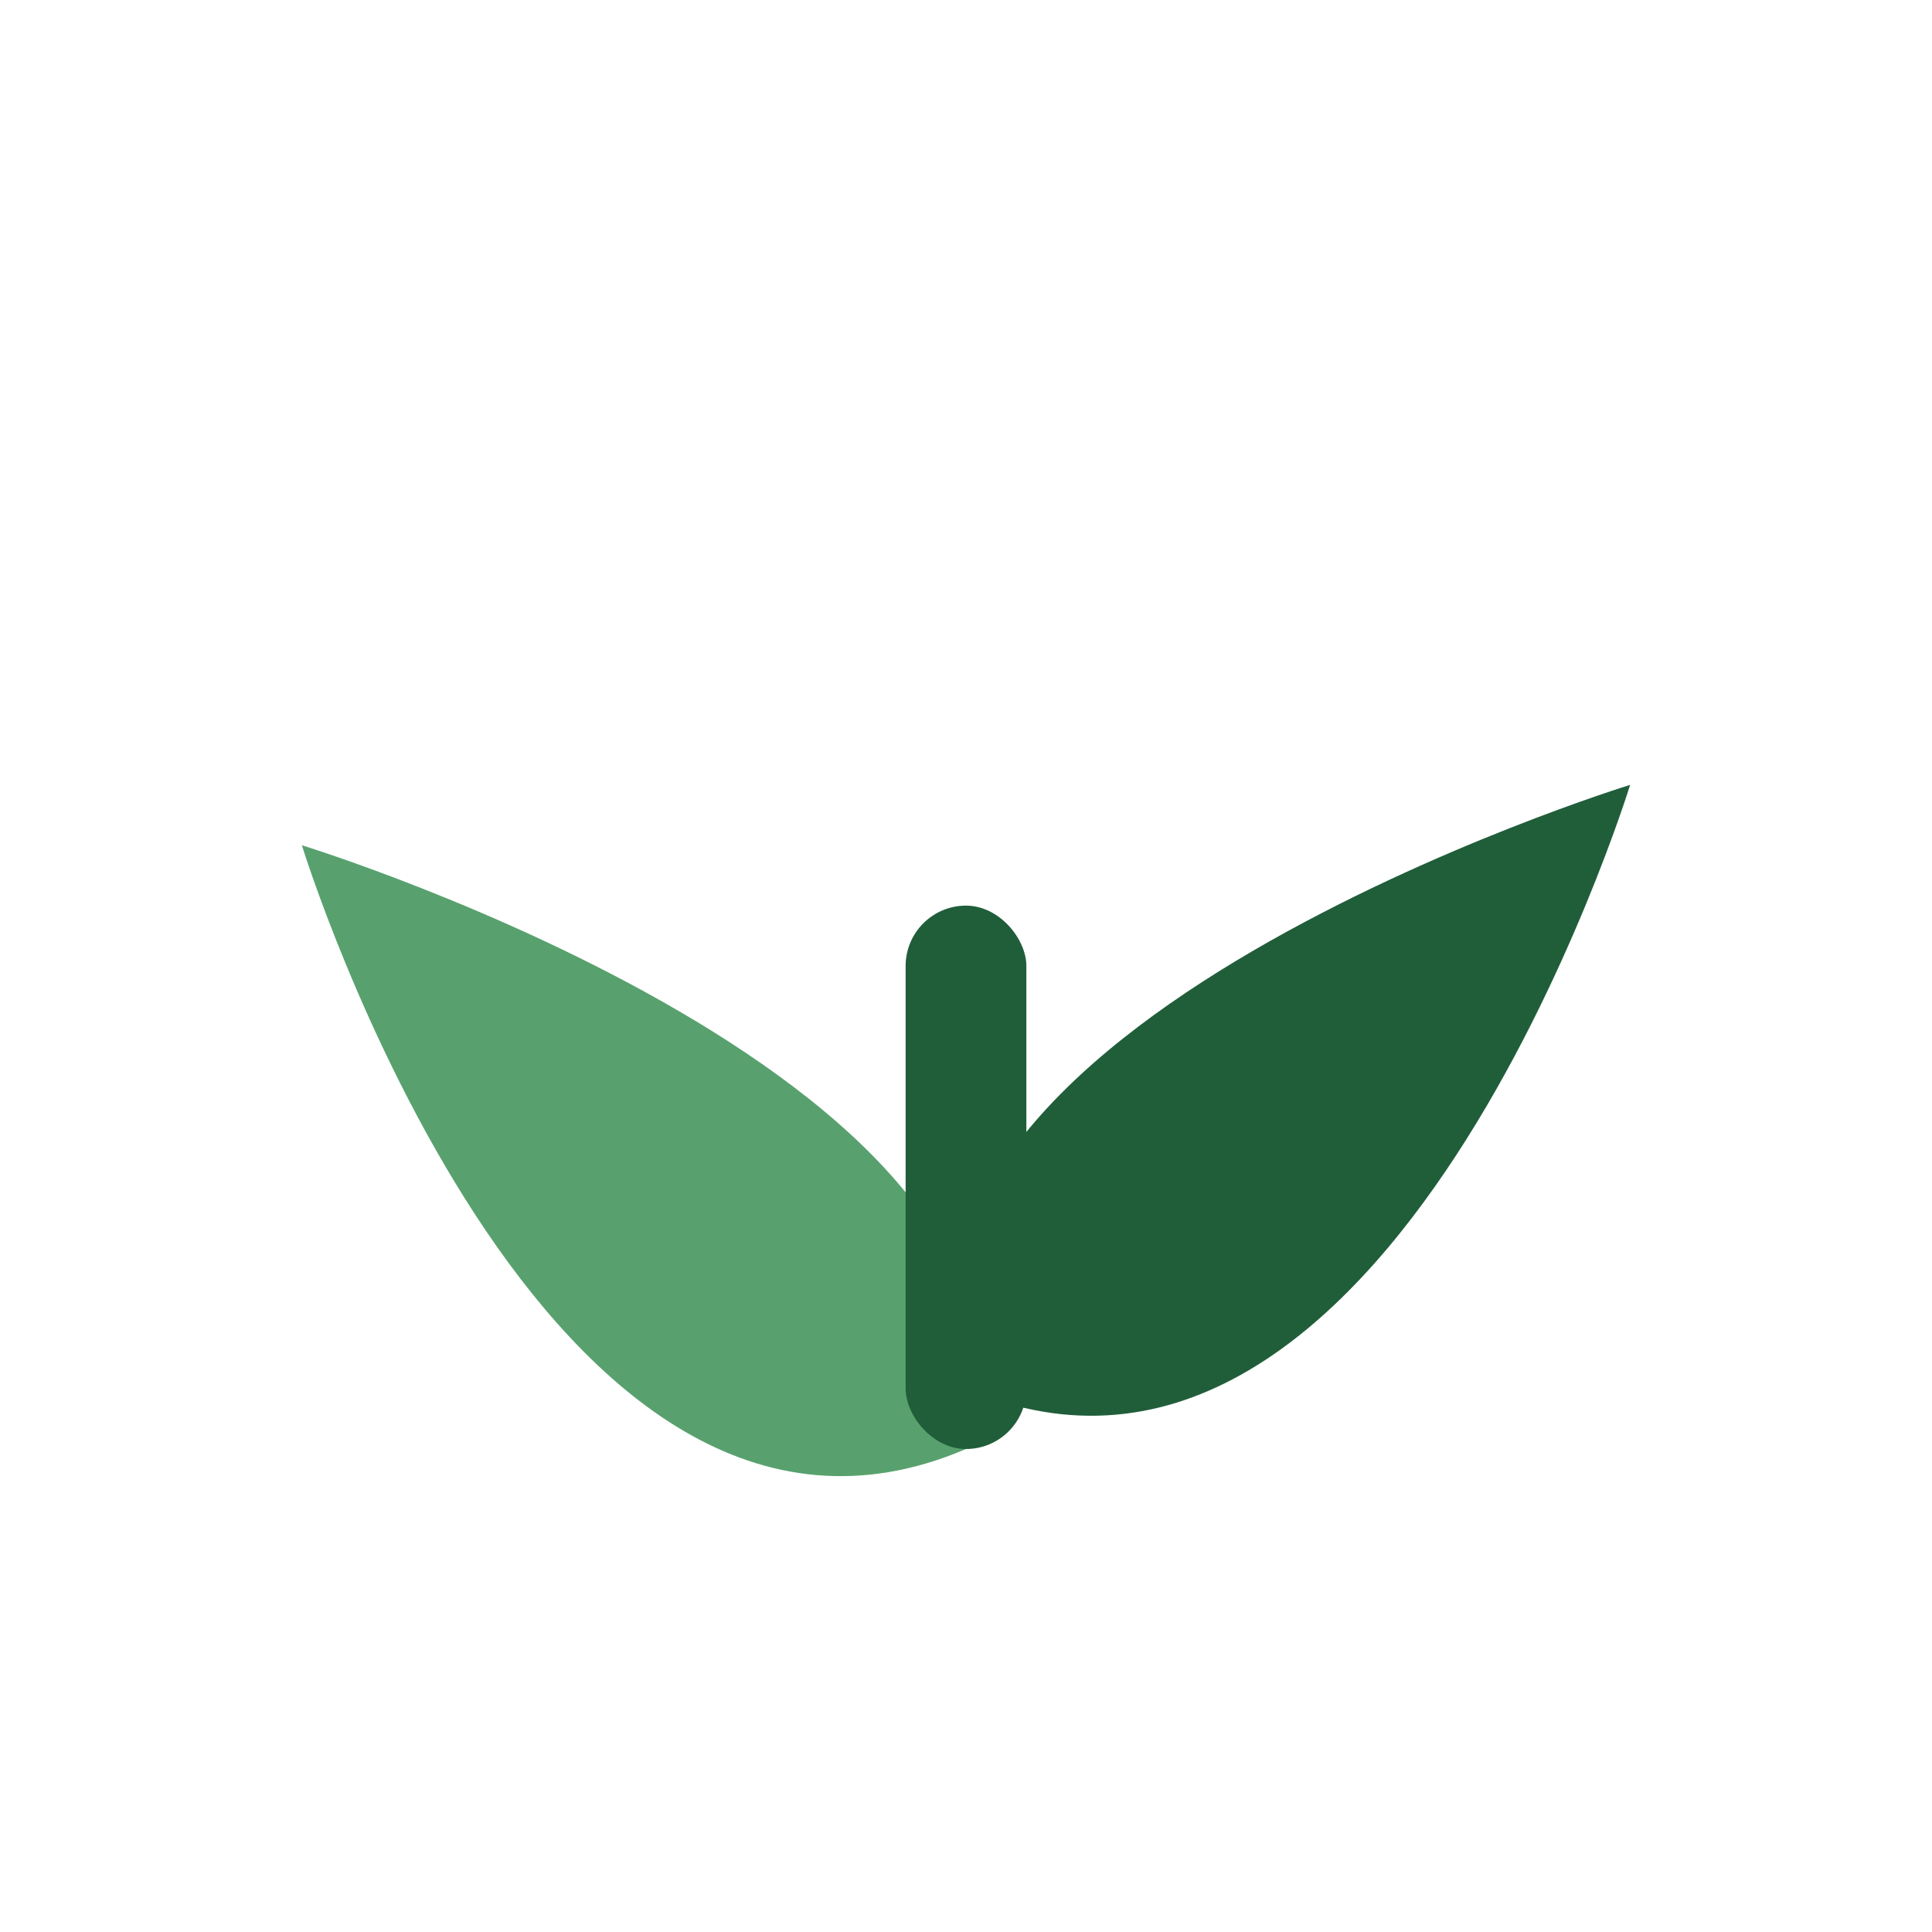
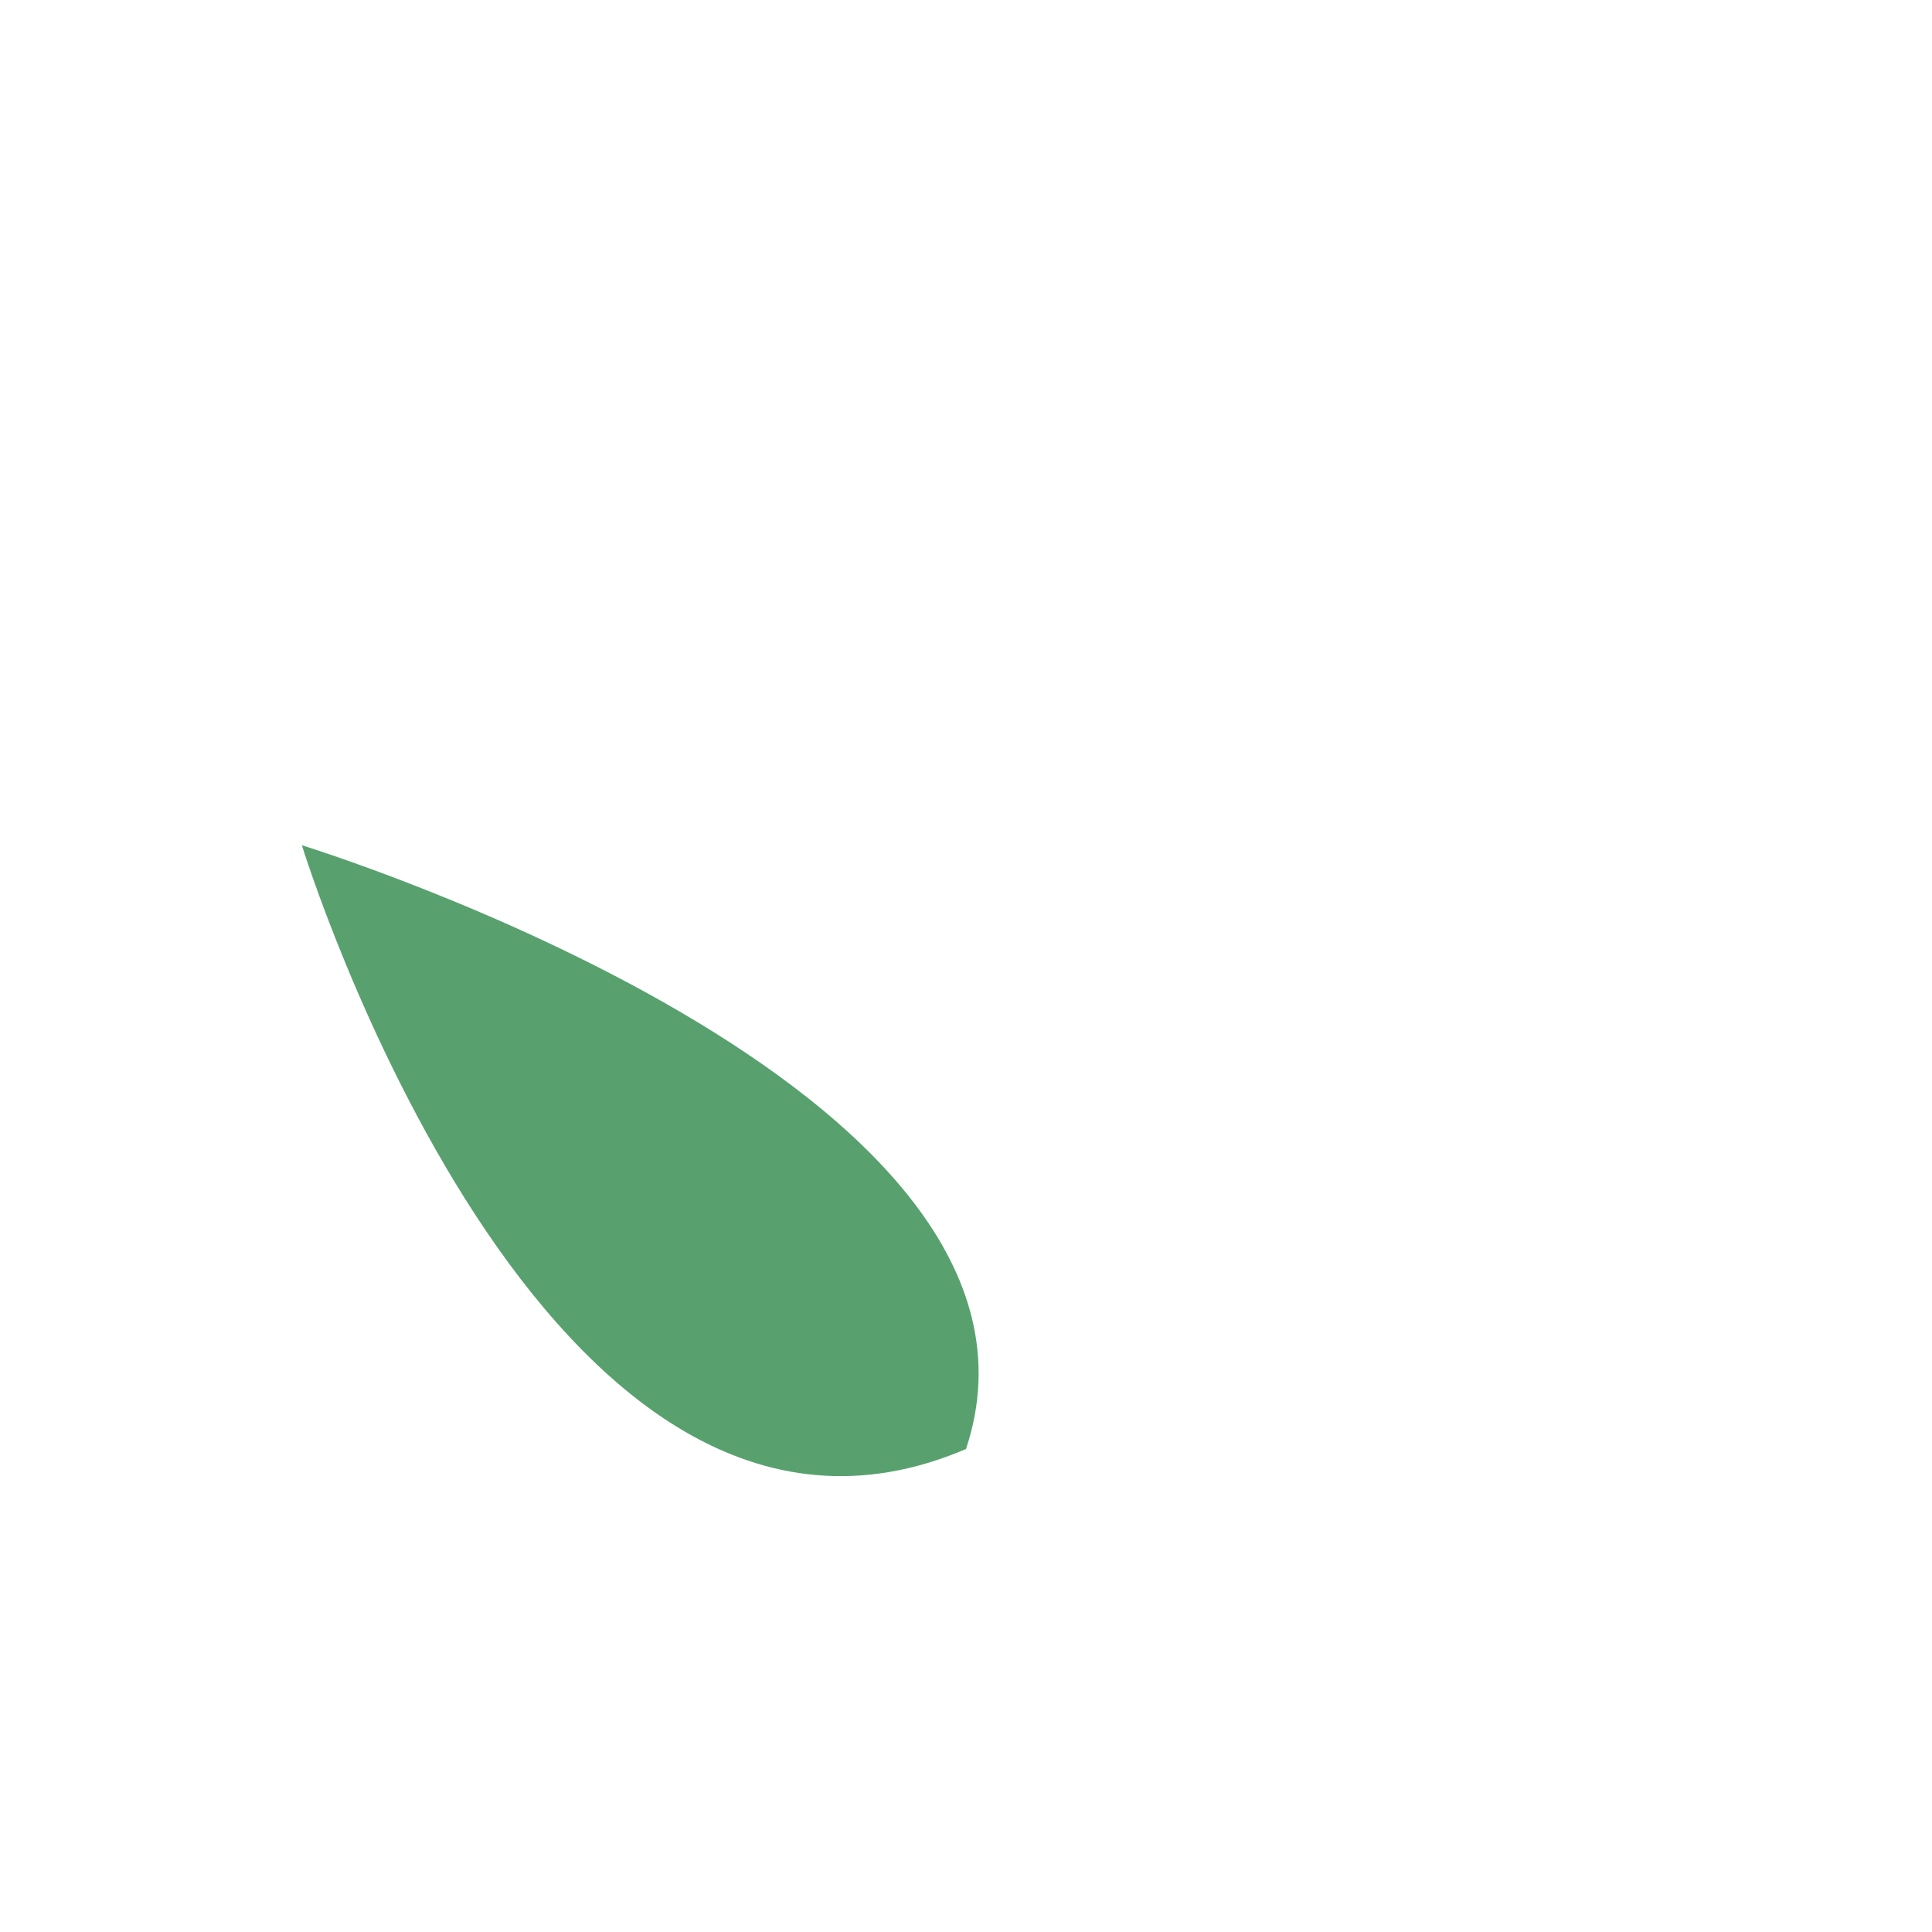
<svg xmlns="http://www.w3.org/2000/svg" width="32" height="32" viewBox="0 0 32 32">
-   <path d="M16 23c-2-6 11-10 11-10s-4 13-11 10z" fill="#205E3A" />
  <path d="M16 24c2-6-11-10-11-10s4 13 11 10z" fill="#58A16E" />
-   <rect x="15" y="15" width="2" height="9" rx="1" fill="#205E3A" />
</svg>